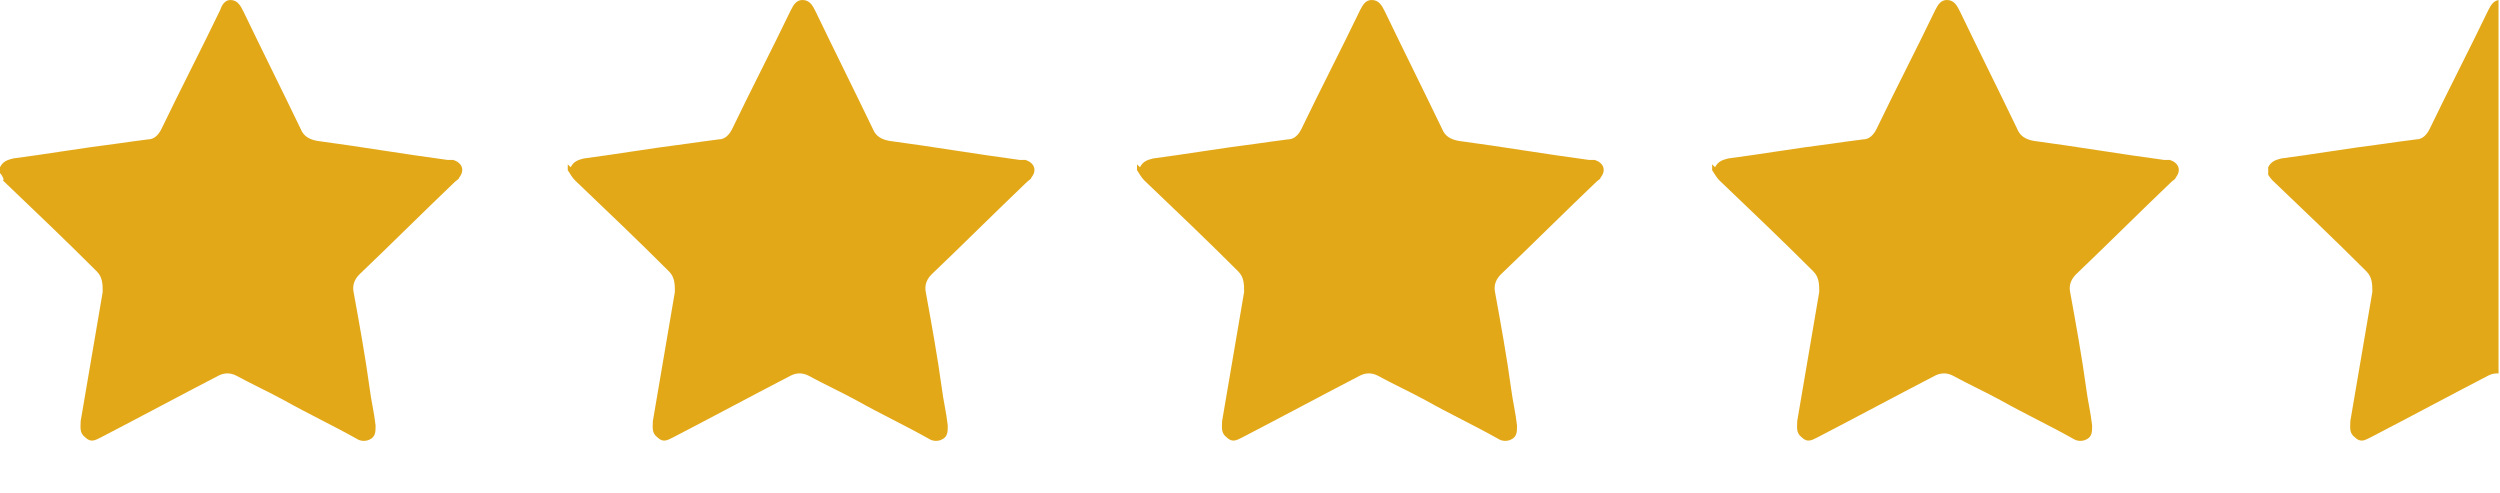
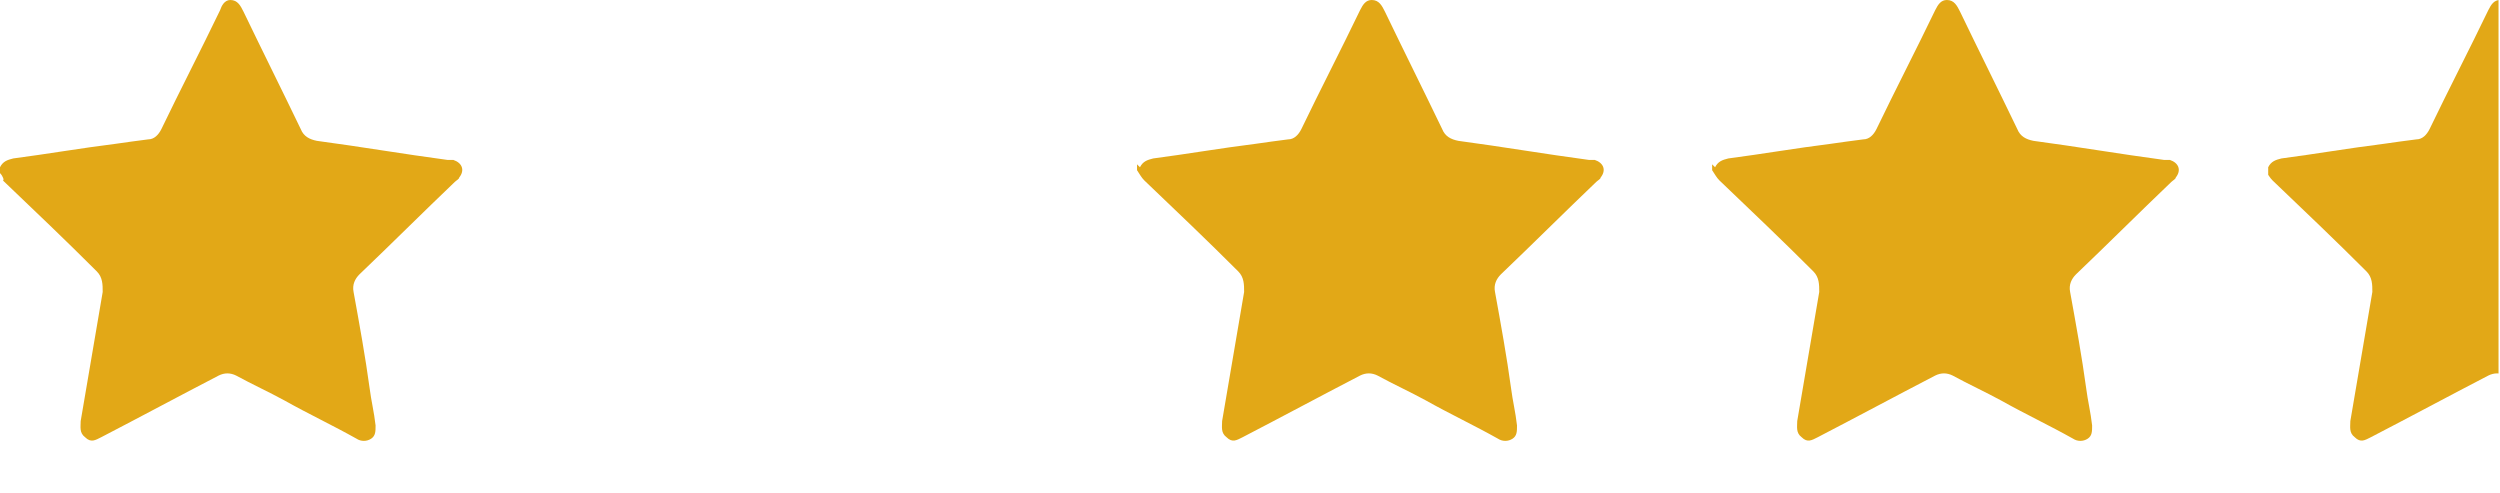
<svg xmlns="http://www.w3.org/2000/svg" version="1.1" viewBox="0 0 170.4 33.6">
  <defs>
    <style>
      .cls-1 {
        fill: none;
      }

      .cls-2 {
        fill: #e2a817;
      }

      .cls-3 {
        clip-path: url(#clippath);
      }
    </style>
    <clipPath id="clippath">
      <rect class="cls-1" x="154.6" y="0" width="15.7" height="33.6" />
    </clipPath>
  </defs>
  <g>
    <g id="Capa_1">
      <g>
        <g id="NrKPA1.tif">
          <path class="cls-2" d="M0,11.4c.2-.4.5-.5.9-.6,2.3-.3,4.6-.7,7-1,.7-.1,1.4-.2,2.2-.3.4,0,.7-.3.9-.7,1.3-2.7,2.7-5.4,4-8.1C15.1.4,15.3,0,15.7,0c.5,0,.7.4.9.8,1.3,2.7,2.6,5.3,3.9,8,.2.5.6.7,1.1.8,3,.4,5.9.9,8.9,1.3.1,0,.2,0,.4,0,.6.2.8.7.4,1.2,0,.1-.2.2-.3.3-2.2,2.1-4.3,4.2-6.5,6.3-.3.3-.5.7-.4,1.2.4,2.2.8,4.4,1.1,6.6.1.8.3,1.6.4,2.5,0,.4,0,.7-.3.9-.3.2-.7.2-1,0-1.6-.9-3.3-1.7-4.9-2.6-1.1-.6-2.2-1.1-3.3-1.7-.4-.2-.8-.2-1.2,0-2.7,1.4-5.3,2.8-8,4.2-.4.2-.7.4-1.1,0-.4-.3-.3-.7-.3-1.1.5-2.9,1-5.9,1.5-8.8,0-.5,0-1-.4-1.4-2.1-2.1-4.2-4.1-6.4-6.2C.3,12.3.2,12,0,11.8c0-.1,0-.2,0-.4Z" />
        </g>
        <g id="NrKPA1.tif-2" data-name="NrKPA1.tif">
-           <path class="cls-2" d="M38.9,11.4c.2-.4.5-.5.9-.6,2.3-.3,4.6-.7,7-1,.7-.1,1.4-.2,2.2-.3.4,0,.7-.3.9-.7,1.3-2.7,2.7-5.4,4-8.1.2-.4.4-.7.8-.7.5,0,.7.4.9.8,1.3,2.7,2.6,5.3,3.9,8,.2.5.6.7,1.1.8,3,.4,5.9.9,8.9,1.3.1,0,.2,0,.4,0,.6.2.8.7.4,1.2,0,.1-.2.2-.3.3-2.2,2.1-4.3,4.2-6.5,6.3-.3.3-.5.7-.4,1.2.4,2.2.8,4.4,1.1,6.6.1.8.3,1.6.4,2.5,0,.4,0,.7-.3.9-.3.2-.7.2-1,0-1.6-.9-3.3-1.7-4.9-2.6-1.1-.6-2.2-1.1-3.3-1.7-.4-.2-.8-.2-1.2,0-2.7,1.4-5.3,2.8-8,4.2-.4.2-.7.4-1.1,0-.4-.3-.3-.7-.3-1.1.5-2.9,1-5.9,1.5-8.8,0-.5,0-1-.4-1.4-2.1-2.1-4.2-4.1-6.4-6.2-.2-.2-.3-.4-.5-.7,0-.1,0-.2,0-.4Z" />
-         </g>
+           </g>
        <g id="NrKPA1.tif-3" data-name="NrKPA1.tif">
          <path class="cls-2" d="M77.7,11.4c.2-.4.5-.5.9-.6,2.3-.3,4.6-.7,7-1,.7-.1,1.4-.2,2.2-.3.4,0,.7-.3.9-.7,1.3-2.7,2.7-5.4,4-8.1.2-.4.4-.7.8-.7.5,0,.7.4.9.8,1.3,2.7,2.6,5.3,3.9,8,.2.5.6.7,1.1.8,3,.4,5.9.9,8.9,1.3.1,0,.2,0,.4,0,.6.2.8.7.4,1.2,0,.1-.2.2-.3.3-2.2,2.1-4.3,4.2-6.5,6.3-.3.3-.5.7-.4,1.2.4,2.2.8,4.4,1.1,6.6.1.8.3,1.6.4,2.5,0,.4,0,.7-.3.9-.3.2-.7.2-1,0-1.6-.9-3.3-1.7-4.9-2.6-1.1-.6-2.2-1.1-3.3-1.7-.4-.2-.8-.2-1.2,0-2.7,1.4-5.3,2.8-8,4.2-.4.2-.7.4-1.1,0-.4-.3-.3-.7-.3-1.1.5-2.9,1-5.9,1.5-8.8,0-.5,0-1-.4-1.4-2.1-2.1-4.2-4.1-6.4-6.2-.2-.2-.3-.4-.5-.7,0-.1,0-.2,0-.4Z" />
        </g>
        <g id="NrKPA1.tif-4" data-name="NrKPA1.tif">
          <path class="cls-2" d="M116.9,11.4c.2-.4.5-.5.9-.6,2.3-.3,4.6-.7,7-1,.7-.1,1.4-.2,2.2-.3.4,0,.7-.3.9-.7,1.3-2.7,2.7-5.4,4-8.1.2-.4.4-.7.8-.7.5,0,.7.4.9.8,1.3,2.7,2.6,5.3,3.9,8,.2.5.6.7,1.1.8,3,.4,5.9.9,8.9,1.3.1,0,.2,0,.4,0,.6.2.8.7.4,1.2,0,.1-.2.2-.3.3-2.2,2.1-4.3,4.2-6.5,6.3-.3.3-.5.7-.4,1.2.4,2.2.8,4.4,1.1,6.6.1.8.3,1.6.4,2.5,0,.4,0,.7-.3.9-.3.2-.7.2-1,0-1.6-.9-3.3-1.7-4.9-2.6-1.1-.6-2.2-1.1-3.3-1.7-.4-.2-.8-.2-1.2,0-2.7,1.4-5.3,2.8-8,4.2-.4.2-.7.4-1.1,0-.4-.3-.3-.7-.3-1.1.5-2.9,1-5.9,1.5-8.8,0-.5,0-1-.4-1.4-2.1-2.1-4.2-4.1-6.4-6.2-.2-.2-.3-.4-.5-.7,0-.1,0-.2,0-.4Z" />
        </g>
        <g class="cls-3">
          <g id="NrKPA1.tif-5" data-name="NrKPA1.tif">
            <path class="cls-2" d="M154.6,11.4c.2-.4.5-.5.9-.6,2.3-.3,4.6-.7,7-1,.7-.1,1.4-.2,2.2-.3.4,0,.7-.3.9-.7,1.3-2.7,2.7-5.4,4-8.1.2-.4.4-.7.8-.7.5,0,.7.4.9.8,1.3,2.7,2.6,5.3,3.9,8,.2.5.6.7,1.1.8,3,.4,5.9.9,8.9,1.3.1,0,.2,0,.4,0,.6.2.8.7.4,1.2,0,.1-.2.2-.3.3-2.2,2.1-4.3,4.2-6.5,6.3-.3.3-.5.7-.4,1.2.4,2.2.8,4.4,1.1,6.6.1.8.3,1.6.4,2.5,0,.4,0,.7-.3.9-.3.2-.7.2-1,0-1.6-.9-3.3-1.7-4.9-2.6-1.1-.6-2.2-1.1-3.3-1.7-.4-.2-.8-.2-1.2,0-2.7,1.4-5.3,2.8-8,4.2-.4.2-.7.4-1.1,0-.4-.3-.3-.7-.3-1.1.5-2.9,1-5.9,1.5-8.8,0-.5,0-1-.4-1.4-2.1-2.1-4.2-4.1-6.4-6.2-.2-.2-.3-.4-.5-.7,0-.1,0-.2,0-.4Z" />
          </g>
        </g>
      </g>
    </g>
  </g>
</svg>